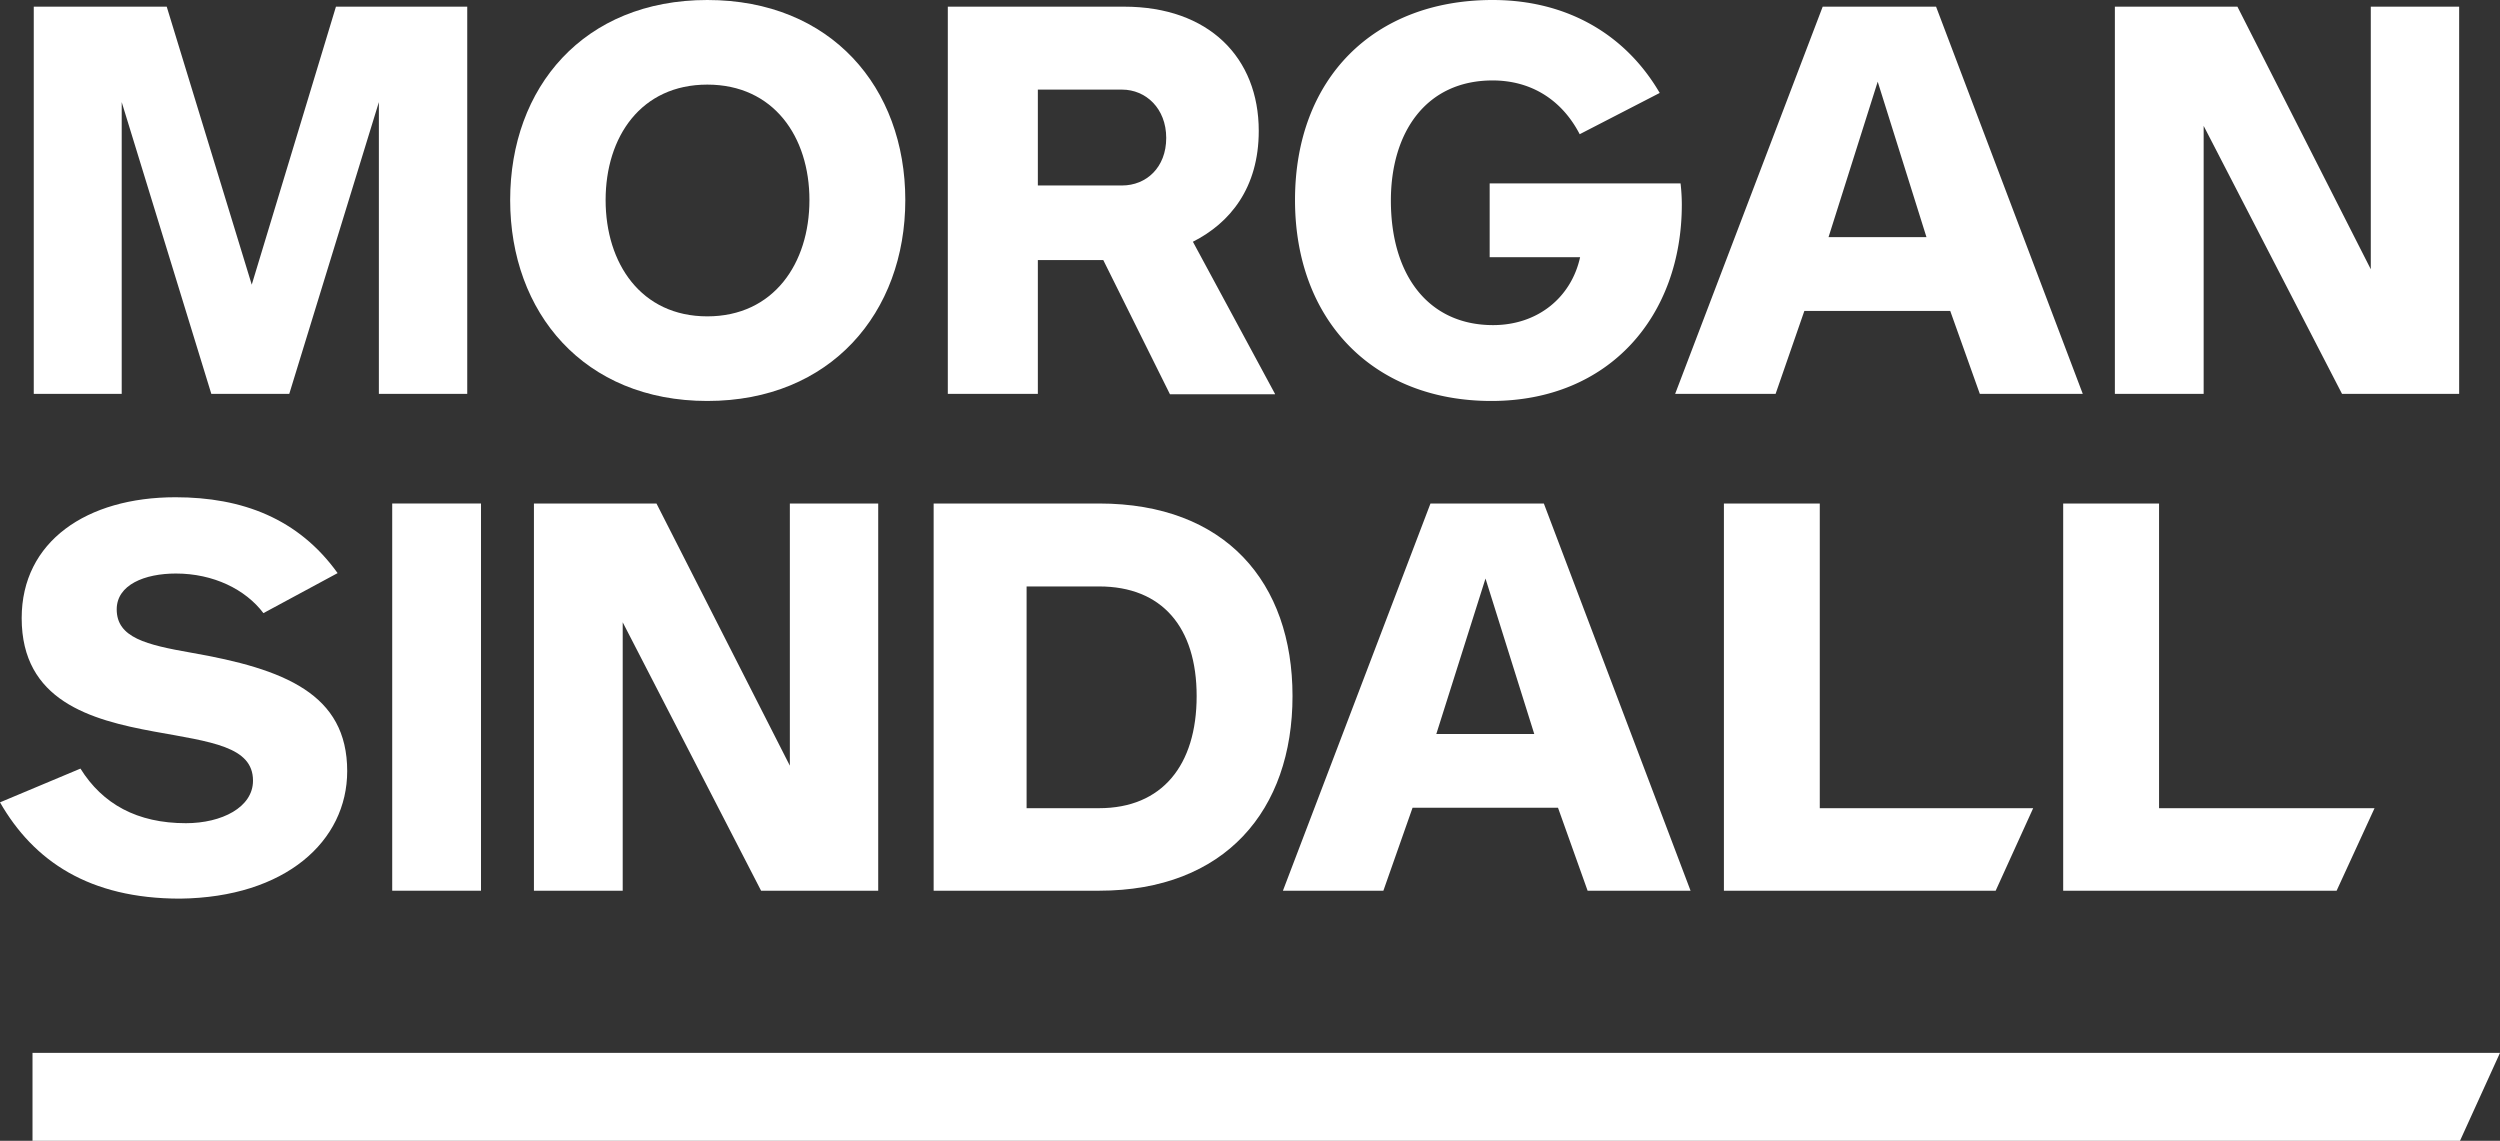
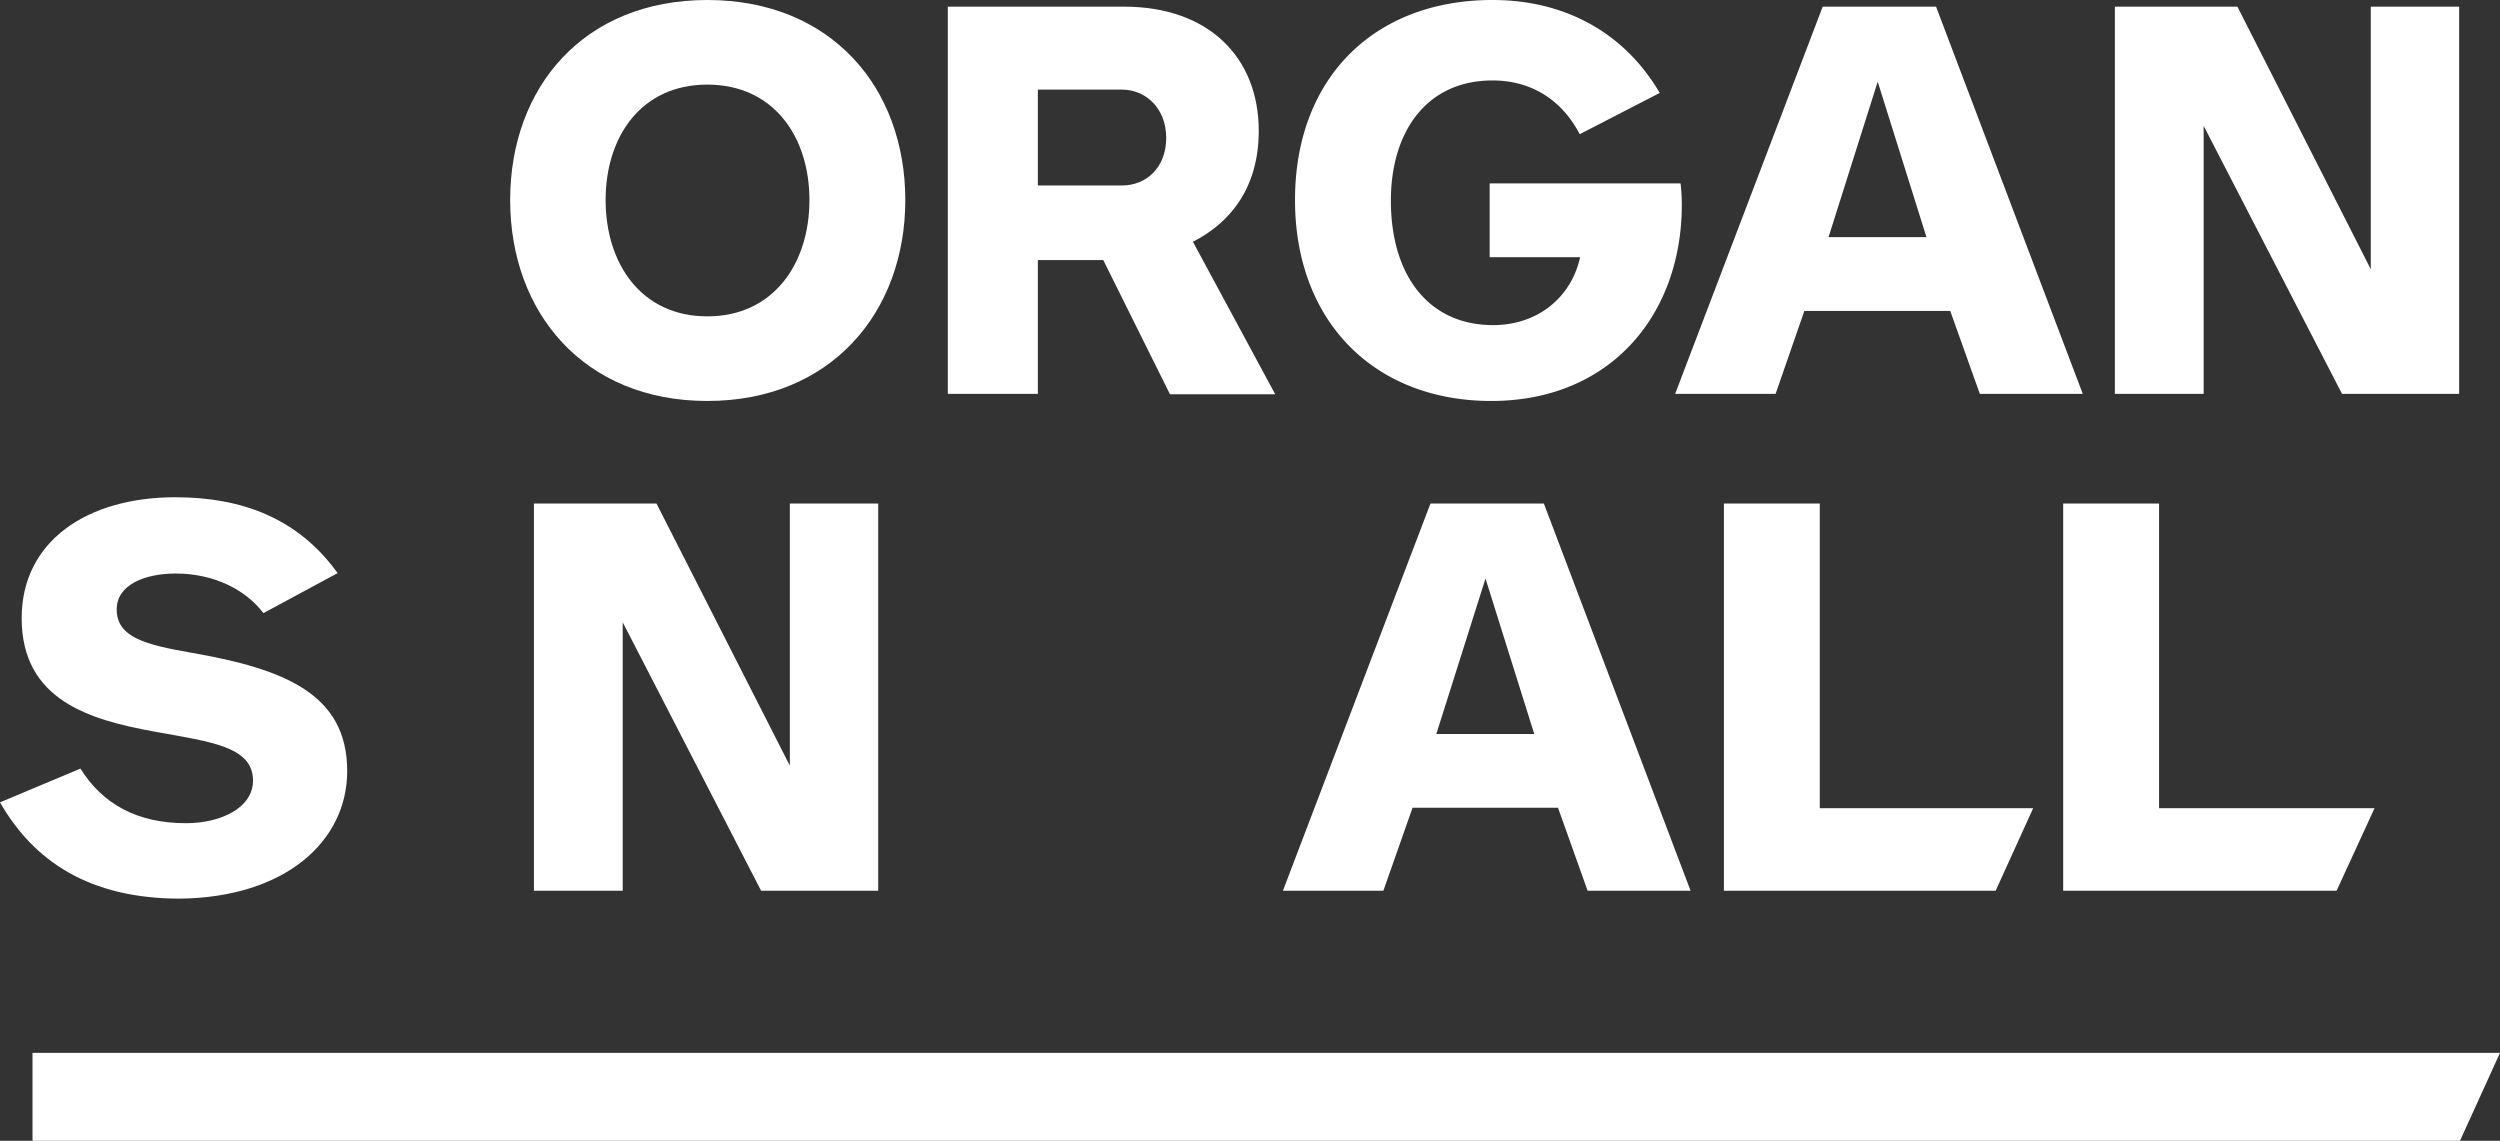
<svg xmlns="http://www.w3.org/2000/svg" viewBox="0 0 599.8 273.7">
  <rect x="0" y="0" width="599.8" height="273.7" fill="#333333" stroke="none" />
  <defs>
    <style>.cls-1,.cls-2{fill:#fff;}.cls-2{fill-rule:evenodd;}</style>
  </defs>
  <g id="Layer_2" data-name="Layer 2">
    <g id="layer">
      <polygon class="cls-1" points="568.8 1.6 568.8 64.6 536.8 1.6 507.4 1.6 507.4 94.5 528.7 94.5 528.7 30.2 561.9 94.5 590 94.5 590 1.6 568.8 1.6" />
-       <polygon class="cls-1" points="80.6 1.6 60.4 68.3 40 1.6 8.1 1.6 8.1 94.5 29.2 94.5 29.2 24.5 50.7 94.5 69.4 94.5 90.9 24.5 90.9 94.5 112.1 94.5 112.1 1.6 80.6 1.6" />
      <path class="cls-1" d="M450.5,19.6l11.7,37.3H438.7Zm-13.2-18L401.9,94.5H426l6.9-19.9h35L475,94.5h24.7L464.5,1.6Z" />
      <path class="cls-2" d="M217.2,48c0-27-17.8-48-47.5-48s-47.3,21-47.3,48,17.7,48.2,47.3,48.2S217.2,75,217.2,48m-23,0c0,15.2-8.6,27.9-24.5,27.9S145.3,63.2,145.3,48s8.5-27.7,24.4-27.7S194.2,32.8,194.2,48" />
      <path class="cls-2" d="M379.1,61.7C377,71.3,369,78,358.2,78c-15.2,0-24.5-11.6-24.5-29.9,0-16.3,8.4-28.8,24.4-28.8,9.2,0,16.6,4.6,20.9,12.9l19.2-9.9C390.1,8.4,376.1,0,358.1,0c-28.5,0-47.4,18.8-47.4,48,0,29,18.9,48.2,47.1,48.2,28.5,0,45.7-20.6,45.7-47.1a44.92,44.92,0,0,0-.3-5.1H357.4V61.7Z" />
      <path class="cls-2" d="M305.9,94.5,286.2,58c8.9-4.5,15.8-12.9,15.8-26.6,0-17.6-12-29.8-32.3-29.8H227.4V94.5H249V62.4h15.7l16,32.2h25.2ZM279.8,33.1c0,7.1-4.8,11.4-10.6,11.4H249v-23h20.2c5.7,0,10.6,4.5,10.6,11.6" />
      <polygon class="cls-2" points="478.8 213.7 487.8 193.9 436.6 193.9 436.6 120.8 413.6 120.8 413.6 213.7 478.8 213.7" />
      <path class="cls-2" d="M83.3,185c0-18.5-15-24.5-37.4-28.4C35.1,154.7,28,153,28,146.2c0-5.9,6.7-8.6,14.2-8.6,9,0,16.7,3.8,21,9.5L81,137.5c-9.4-13.1-22.9-18.2-38.9-18.2-21.3,0-36.9,10.6-36.9,29,0,19.8,16.5,24.4,31.7,27.2,13.8,2.5,23.8,3.6,23.8,11.8,0,6.4-7.5,10.2-16.1,10.2-11.7,0-20-4.6-25.3-13.1L0,192.5c8.1,14.1,21.4,23.1,43.2,23.1,25.3-.3,40.1-13.8,40.1-30.6" />
-       <rect class="cls-1" x="94.1" y="120.8" width="21.3" height="92.9" />
      <polygon class="cls-2" points="210.7 213.7 210.7 120.8 189.5 120.8 189.5 183.7 157.5 120.8 128.1 120.8 128.1 213.7 149.4 213.7 149.4 149.3 182.6 213.7 210.7 213.7" />
      <path class="cls-2" d="M405.6,213.7l-35.2-92.9H343.2l-35.4,92.9h24.1l7-19.9h34.9l7.1,19.9Zm-37.5-37.6H344.6l11.8-37.3Z" />
      <polygon class="cls-2" points="560.6 213.7 569.7 193.9 518 193.9 518 120.8 495 120.8 495 213.7 560.6 213.7" />
-       <path class="cls-2" d="M310.1,167c0-27.3-16.1-46.2-46.4-46.2H224v92.9h39.7c30.2,0,46.4-19.3,46.4-46.7m-23,0c0,16.6-8.3,26.9-23.4,26.9H246.3V140.7h17.4c15.1,0,23.4,9.8,23.4,26.3" />
      <polygon class="cls-2" points="7.8 252.6 599.8 252.6 590.2 273.7 7.8 273.7 7.8 252.6" />
    </g>
  </g>
</svg>